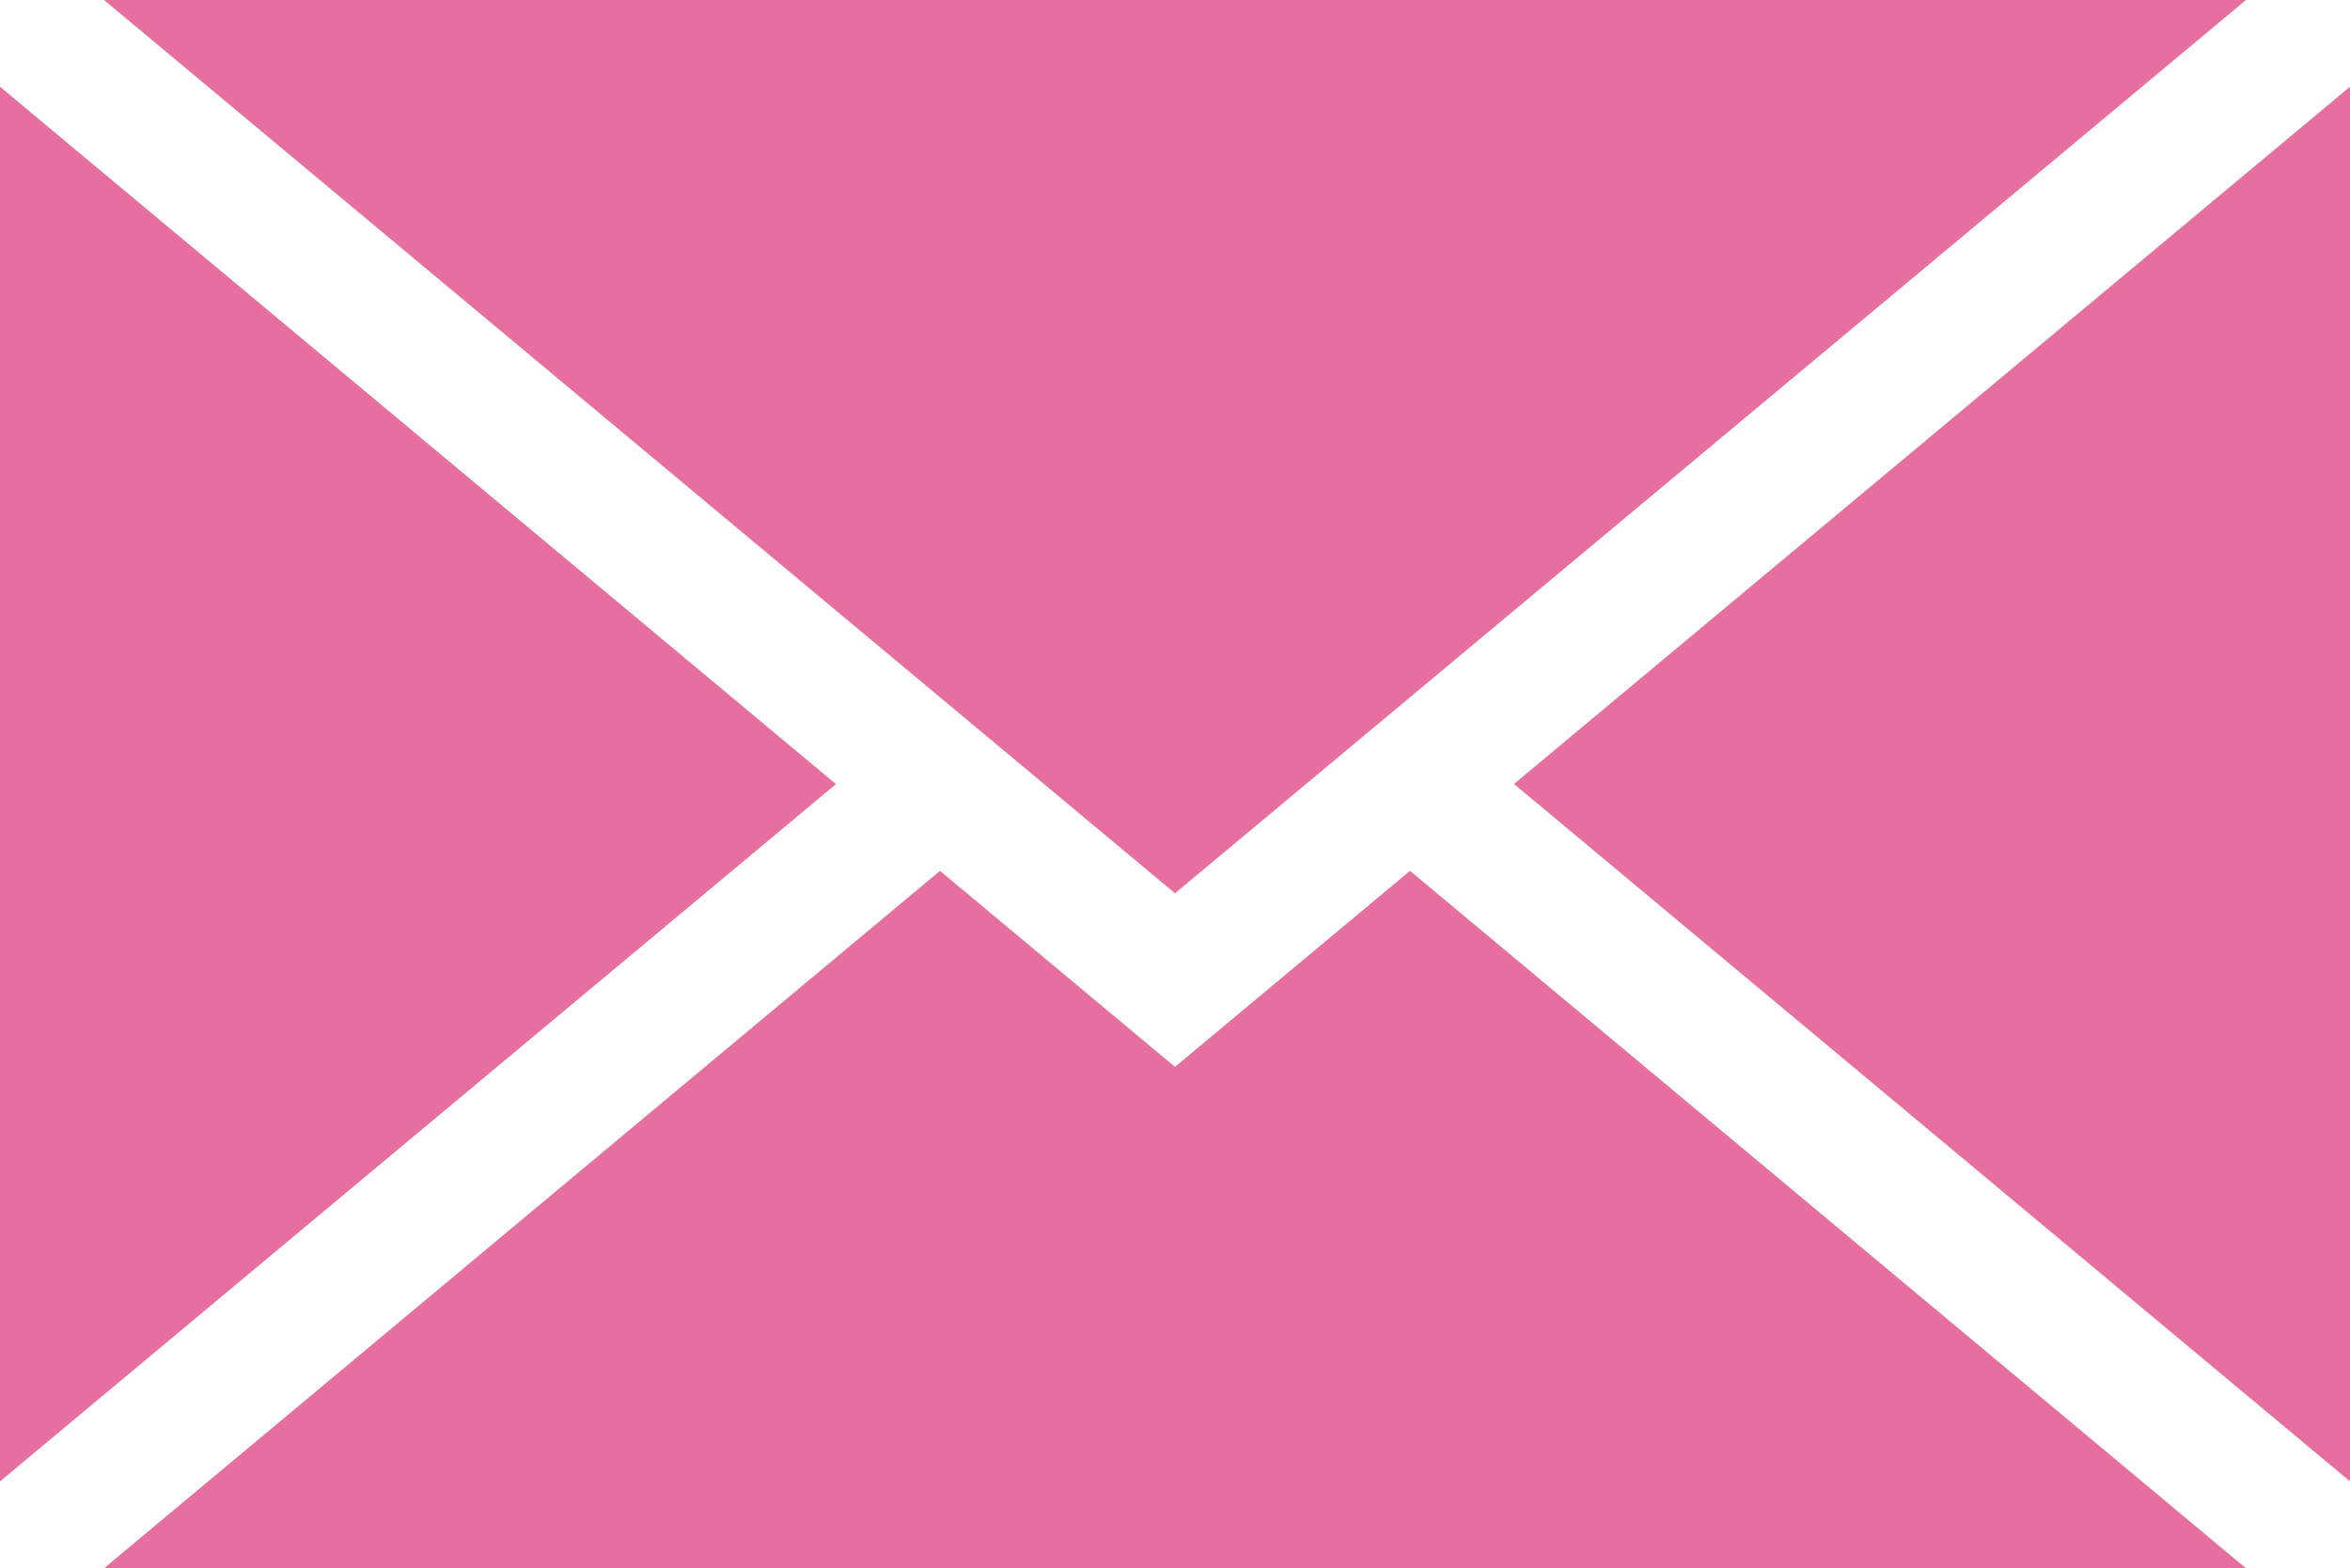
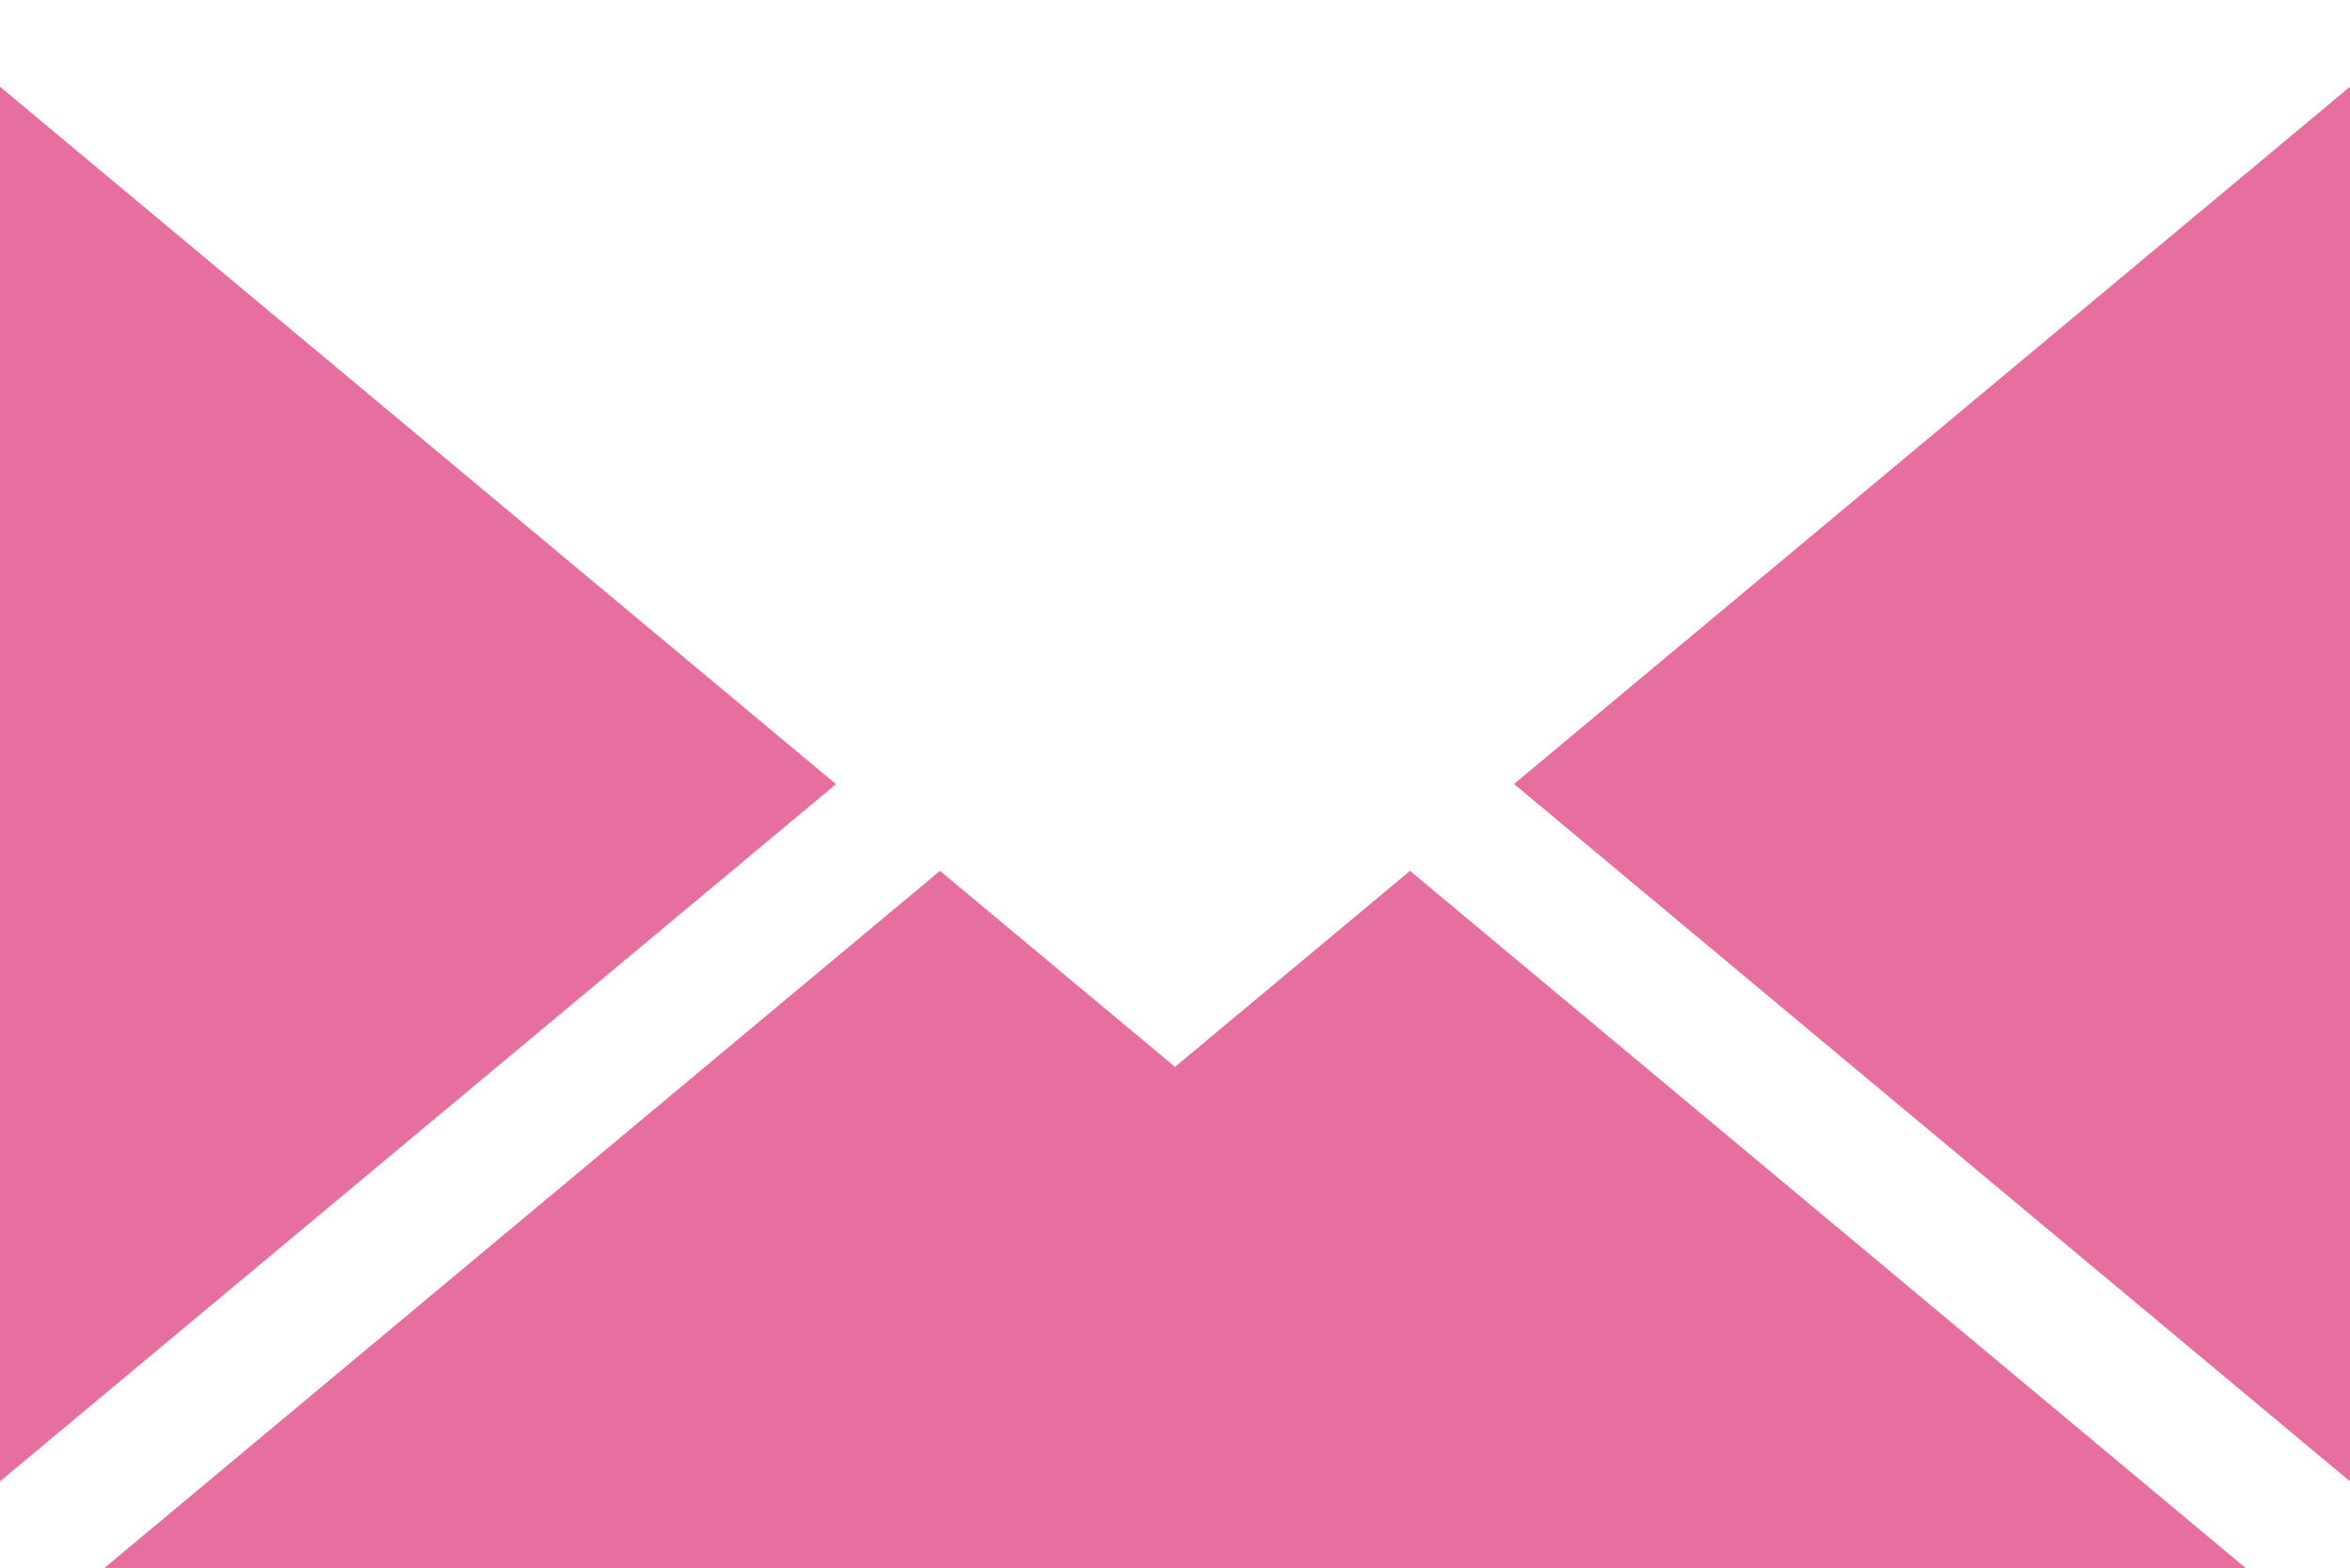
<svg xmlns="http://www.w3.org/2000/svg" width="74.928" height="50" viewBox="0 0 74.928 50">
  <defs>
    <style>.cls-1{fill:#e66fa0;}</style>
  </defs>
  <g id="レイヤー_2" data-name="レイヤー 2">
    <g id="レイヤー_1-2" data-name="レイヤー 1">
      <polygon class="cls-1" points="74.928 2.765 74.928 47.23 48.273 24.995 74.928 2.765" />
      <polygon class="cls-1" points="71.611 50 3.317 50 29.971 27.765 37.464 34.015 44.957 27.765 71.611 50" />
      <polygon class="cls-1" points="26.654 25 0 47.23 0 2.765 26.654 25" />
-       <polygon class="cls-1" points="71.611 0 37.464 28.48 3.317 0 71.611 0" />
    </g>
  </g>
</svg>